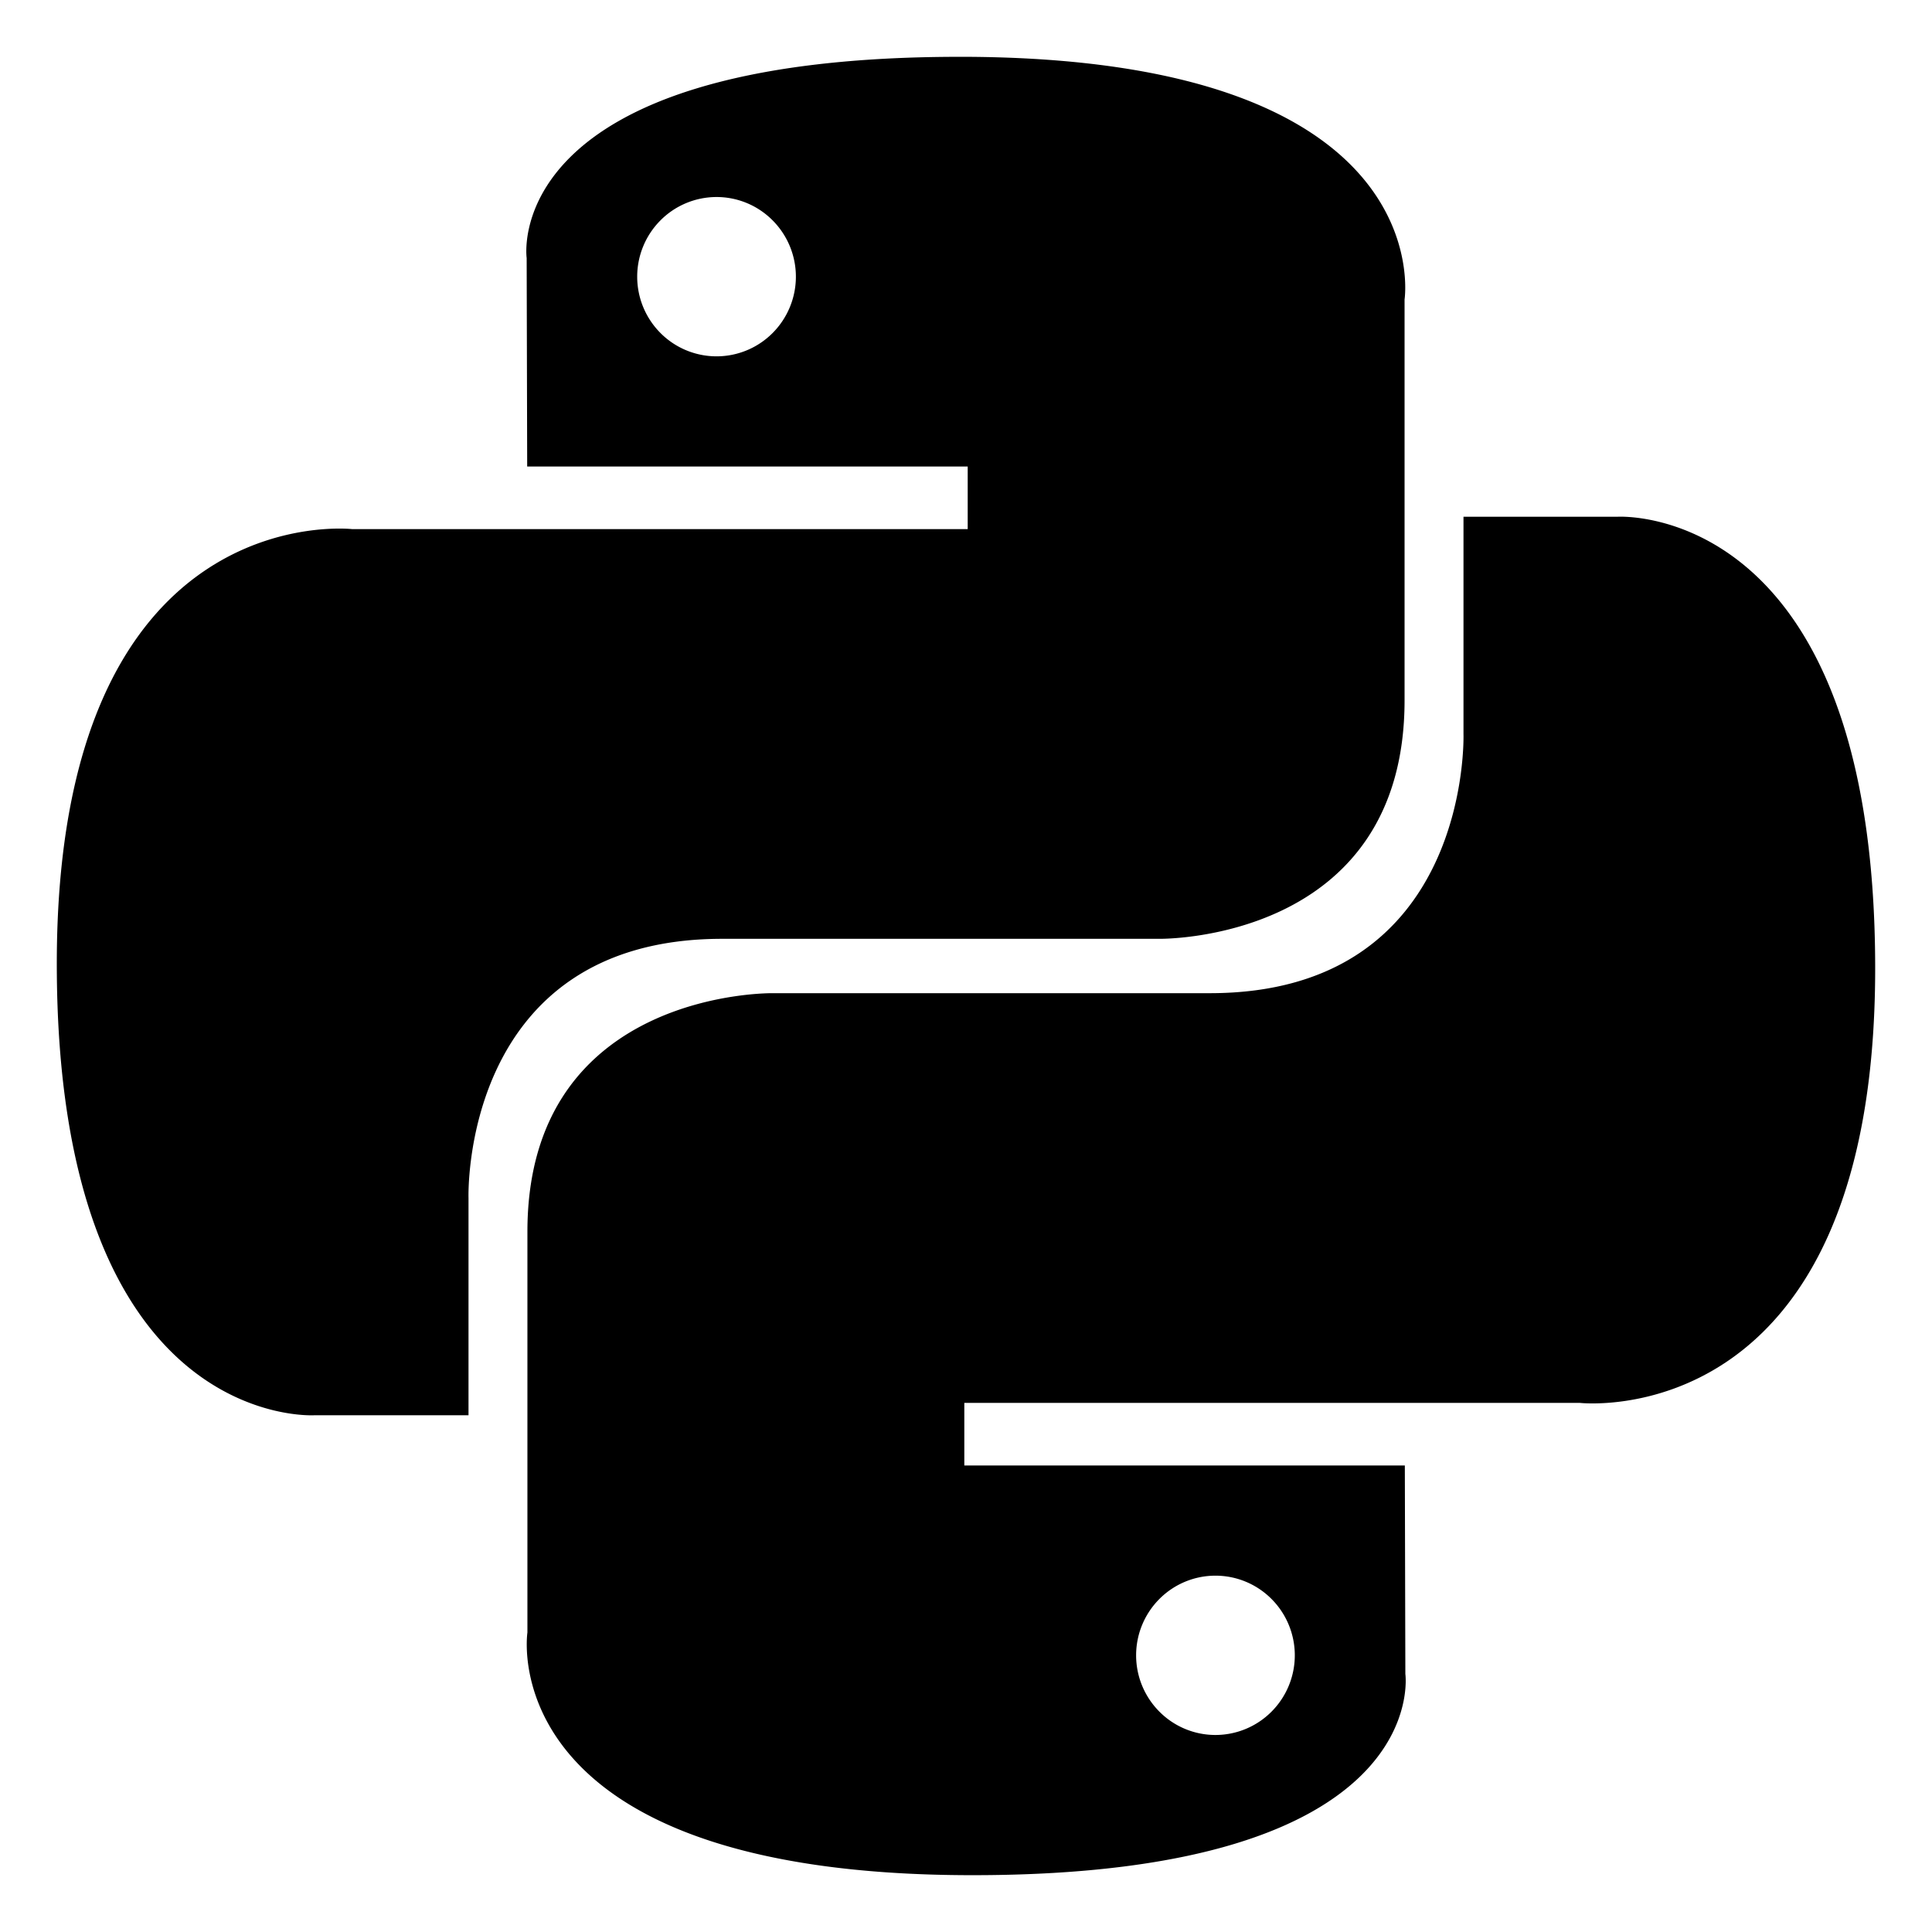
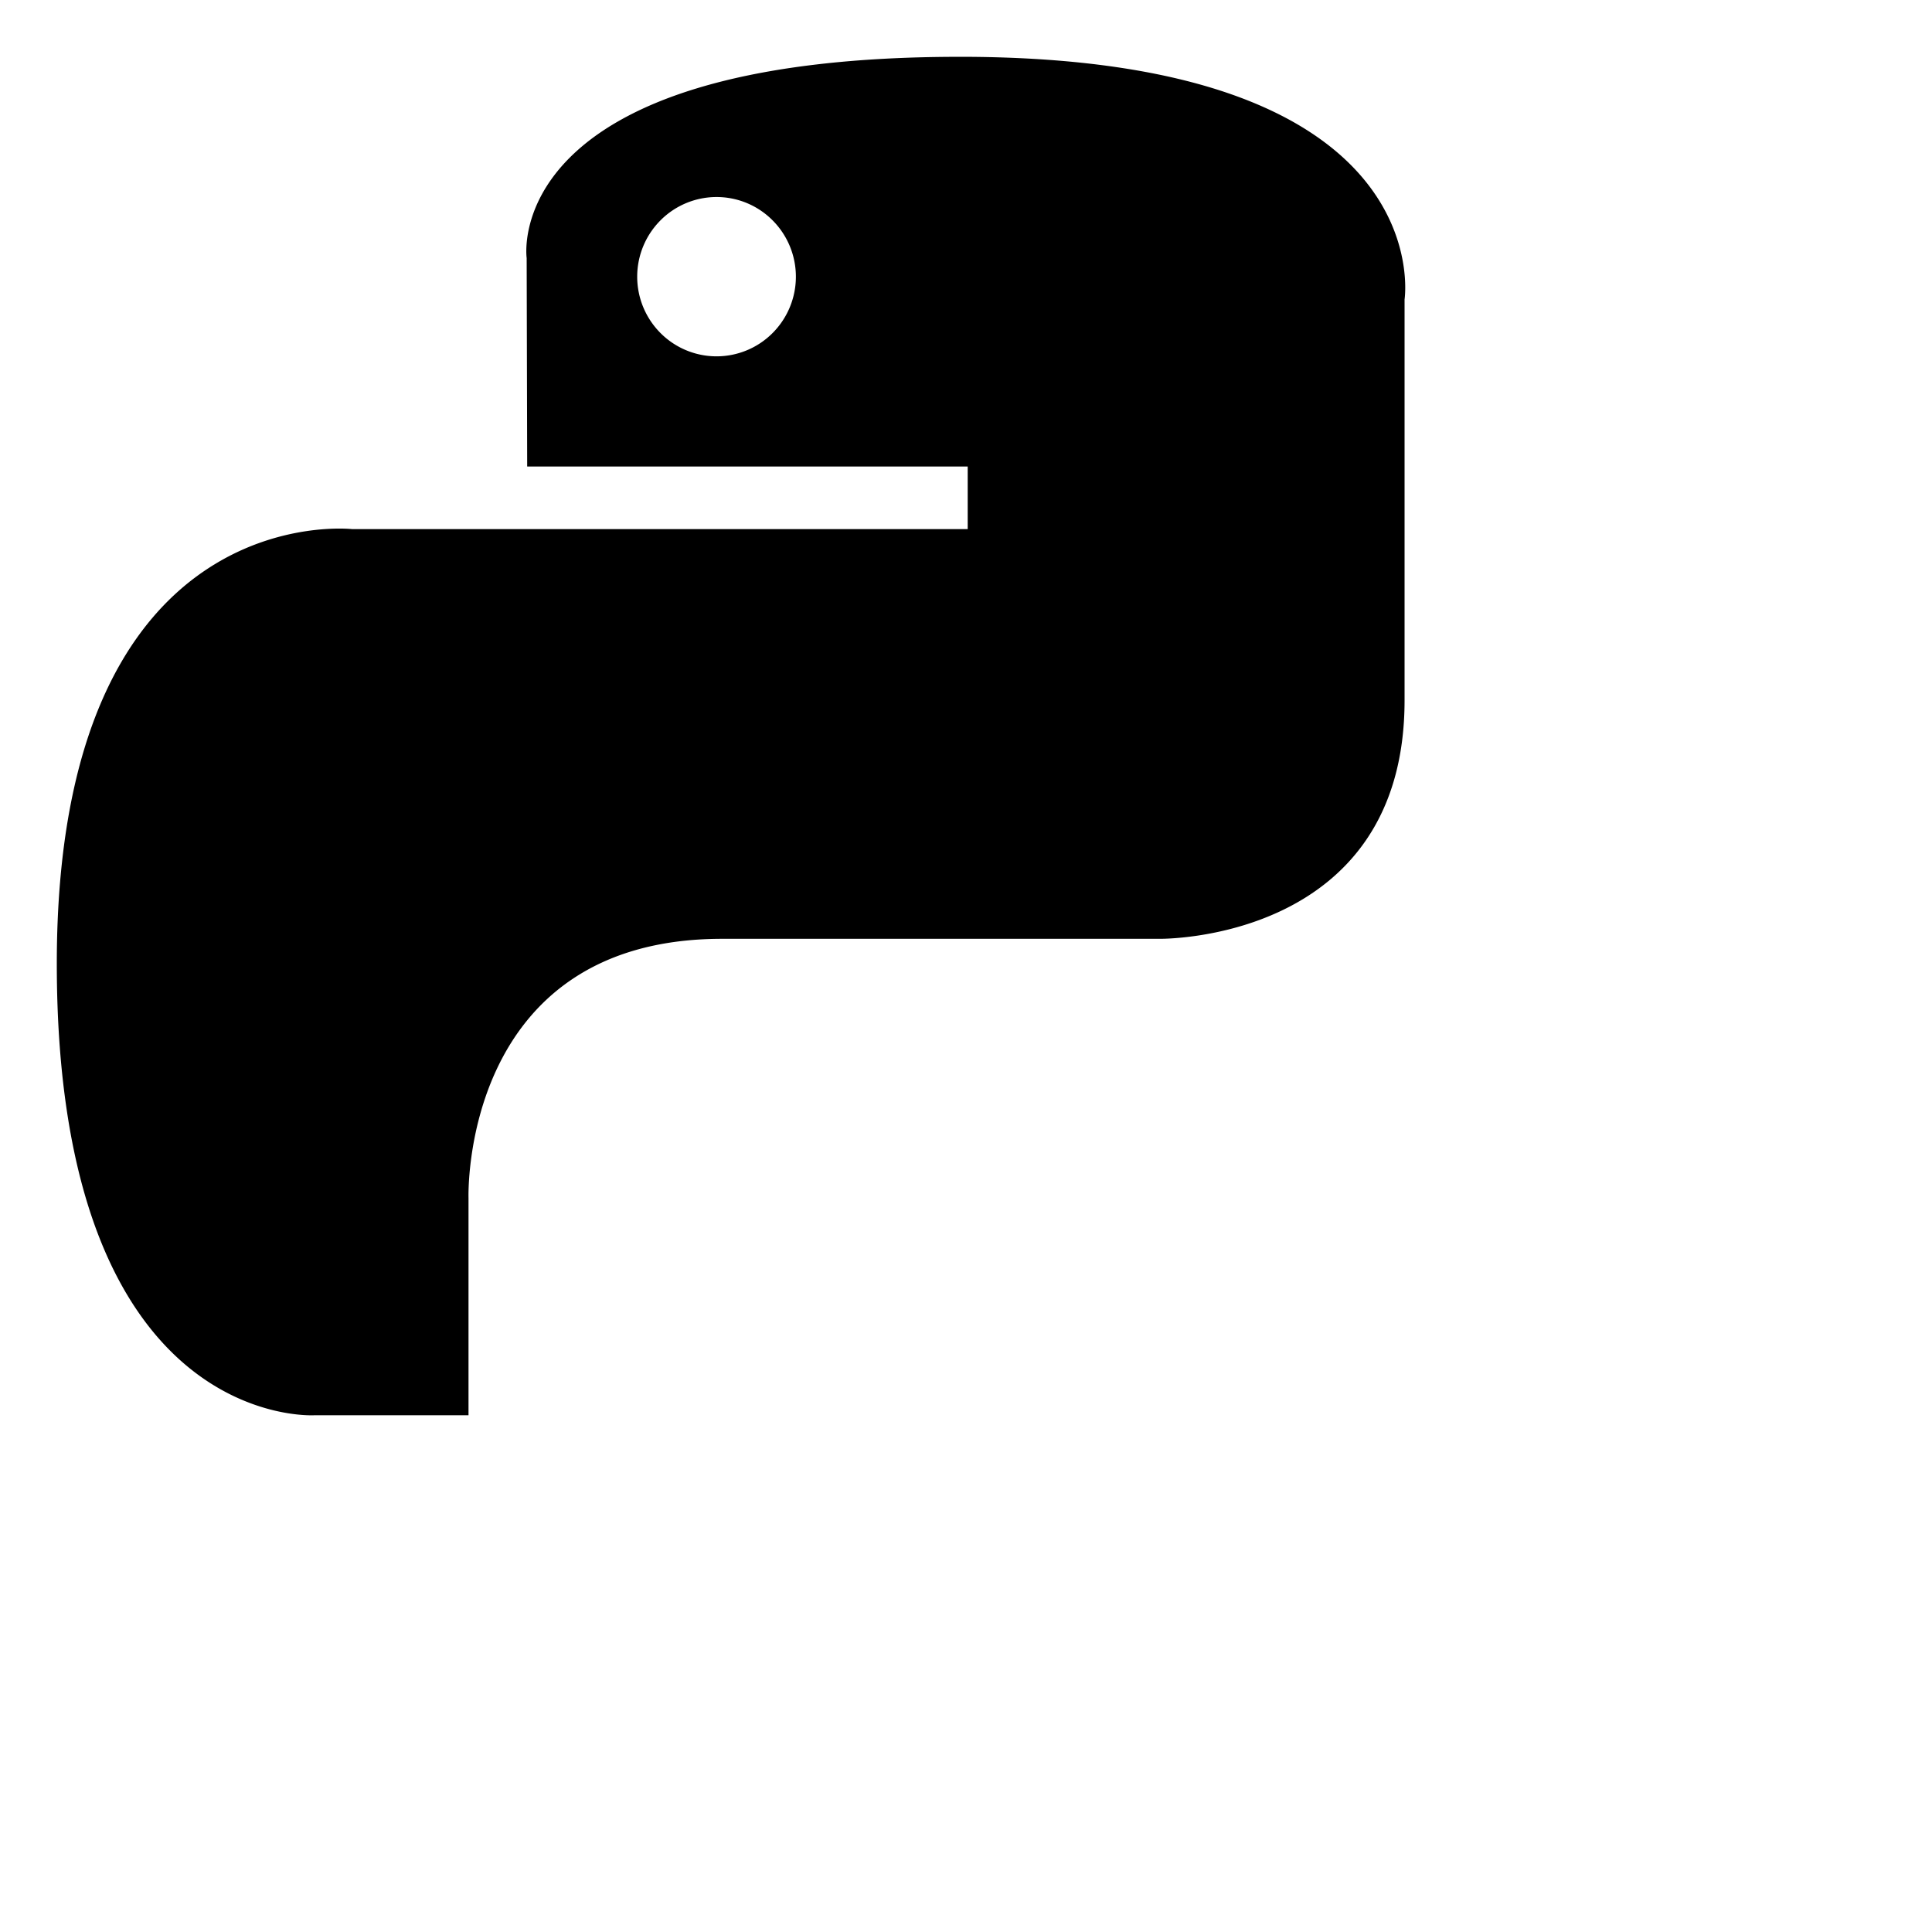
<svg xmlns="http://www.w3.org/2000/svg" width="100" height="100" fill="none">
  <path fill-rule="evenodd" clip-rule="evenodd" d="M49.661 2.941c-23.893 0-22.401 10.416-22.401 10.416l.027 10.79h22.801v3.24H18.231S2.94 25.645 2.94 49.877c0 24.234 13.345 23.376 13.345 23.376h7.965V62.007s-.43-13.414 13.131-13.414h22.614s12.705.206 12.705-12.344V15.5S74.631 2.94 49.661 2.94Zm-12.573 7.257a4.084 4.084 0 0 1 2.901 1.207 4.13 4.13 0 0 1 0 5.833 4.093 4.093 0 0 1-5.802 0 4.13 4.13 0 0 1 0-5.833 4.094 4.094 0 0 1 2.901-1.207Z" fill="url(#a)" />
-   <path fill-rule="evenodd" clip-rule="evenodd" d="M50.34 97.059c23.893 0 22.401-10.416 22.401-10.416l-.027-10.79H49.913v-3.24h31.856s15.29 1.743 15.29-22.49c0-24.235-13.345-23.376-13.345-23.376H75.75v11.246s.43 13.414-13.131 13.414H40.005S27.299 51.2 27.299 63.75V84.5S25.37 97.059 50.34 97.059Zm12.572-7.257a4.083 4.083 0 0 1-2.901-1.207 4.13 4.13 0 0 1 0-5.833 4.093 4.093 0 0 1 5.802 0 4.13 4.13 0 0 1 0 5.833 4.093 4.093 0 0 1-2.901 1.207Z" fill="url(#b)" />
  <defs>
    <linearGradient id="a" x1="3632.26" y1="2.941" x2="3348.9" y2="7034.32" gradientUnits="userSpaceOnUse">
      <stop stop-color="#387EB8" style="stop-color:color(display-p3 .22 .494 .722);stop-opacity:1" />
      <stop offset="1" stop-color="#366994" style="stop-color:color(display-p3 .212 .412 .58);stop-opacity:1" />
    </linearGradient>
    <linearGradient id="b" x1="3516.99" y1="26.743" x2="3516.99" y2="7058.3" gradientUnits="userSpaceOnUse">
      <stop stop-color="#FFE052" style="stop-color:color(display-p3 1 .878 .322);stop-opacity:1" />
      <stop offset="1" stop-color="#FFC331" style="stop-color:color(display-p3 1 .765 .192);stop-opacity:1" />
    </linearGradient>
  </defs>
</svg>